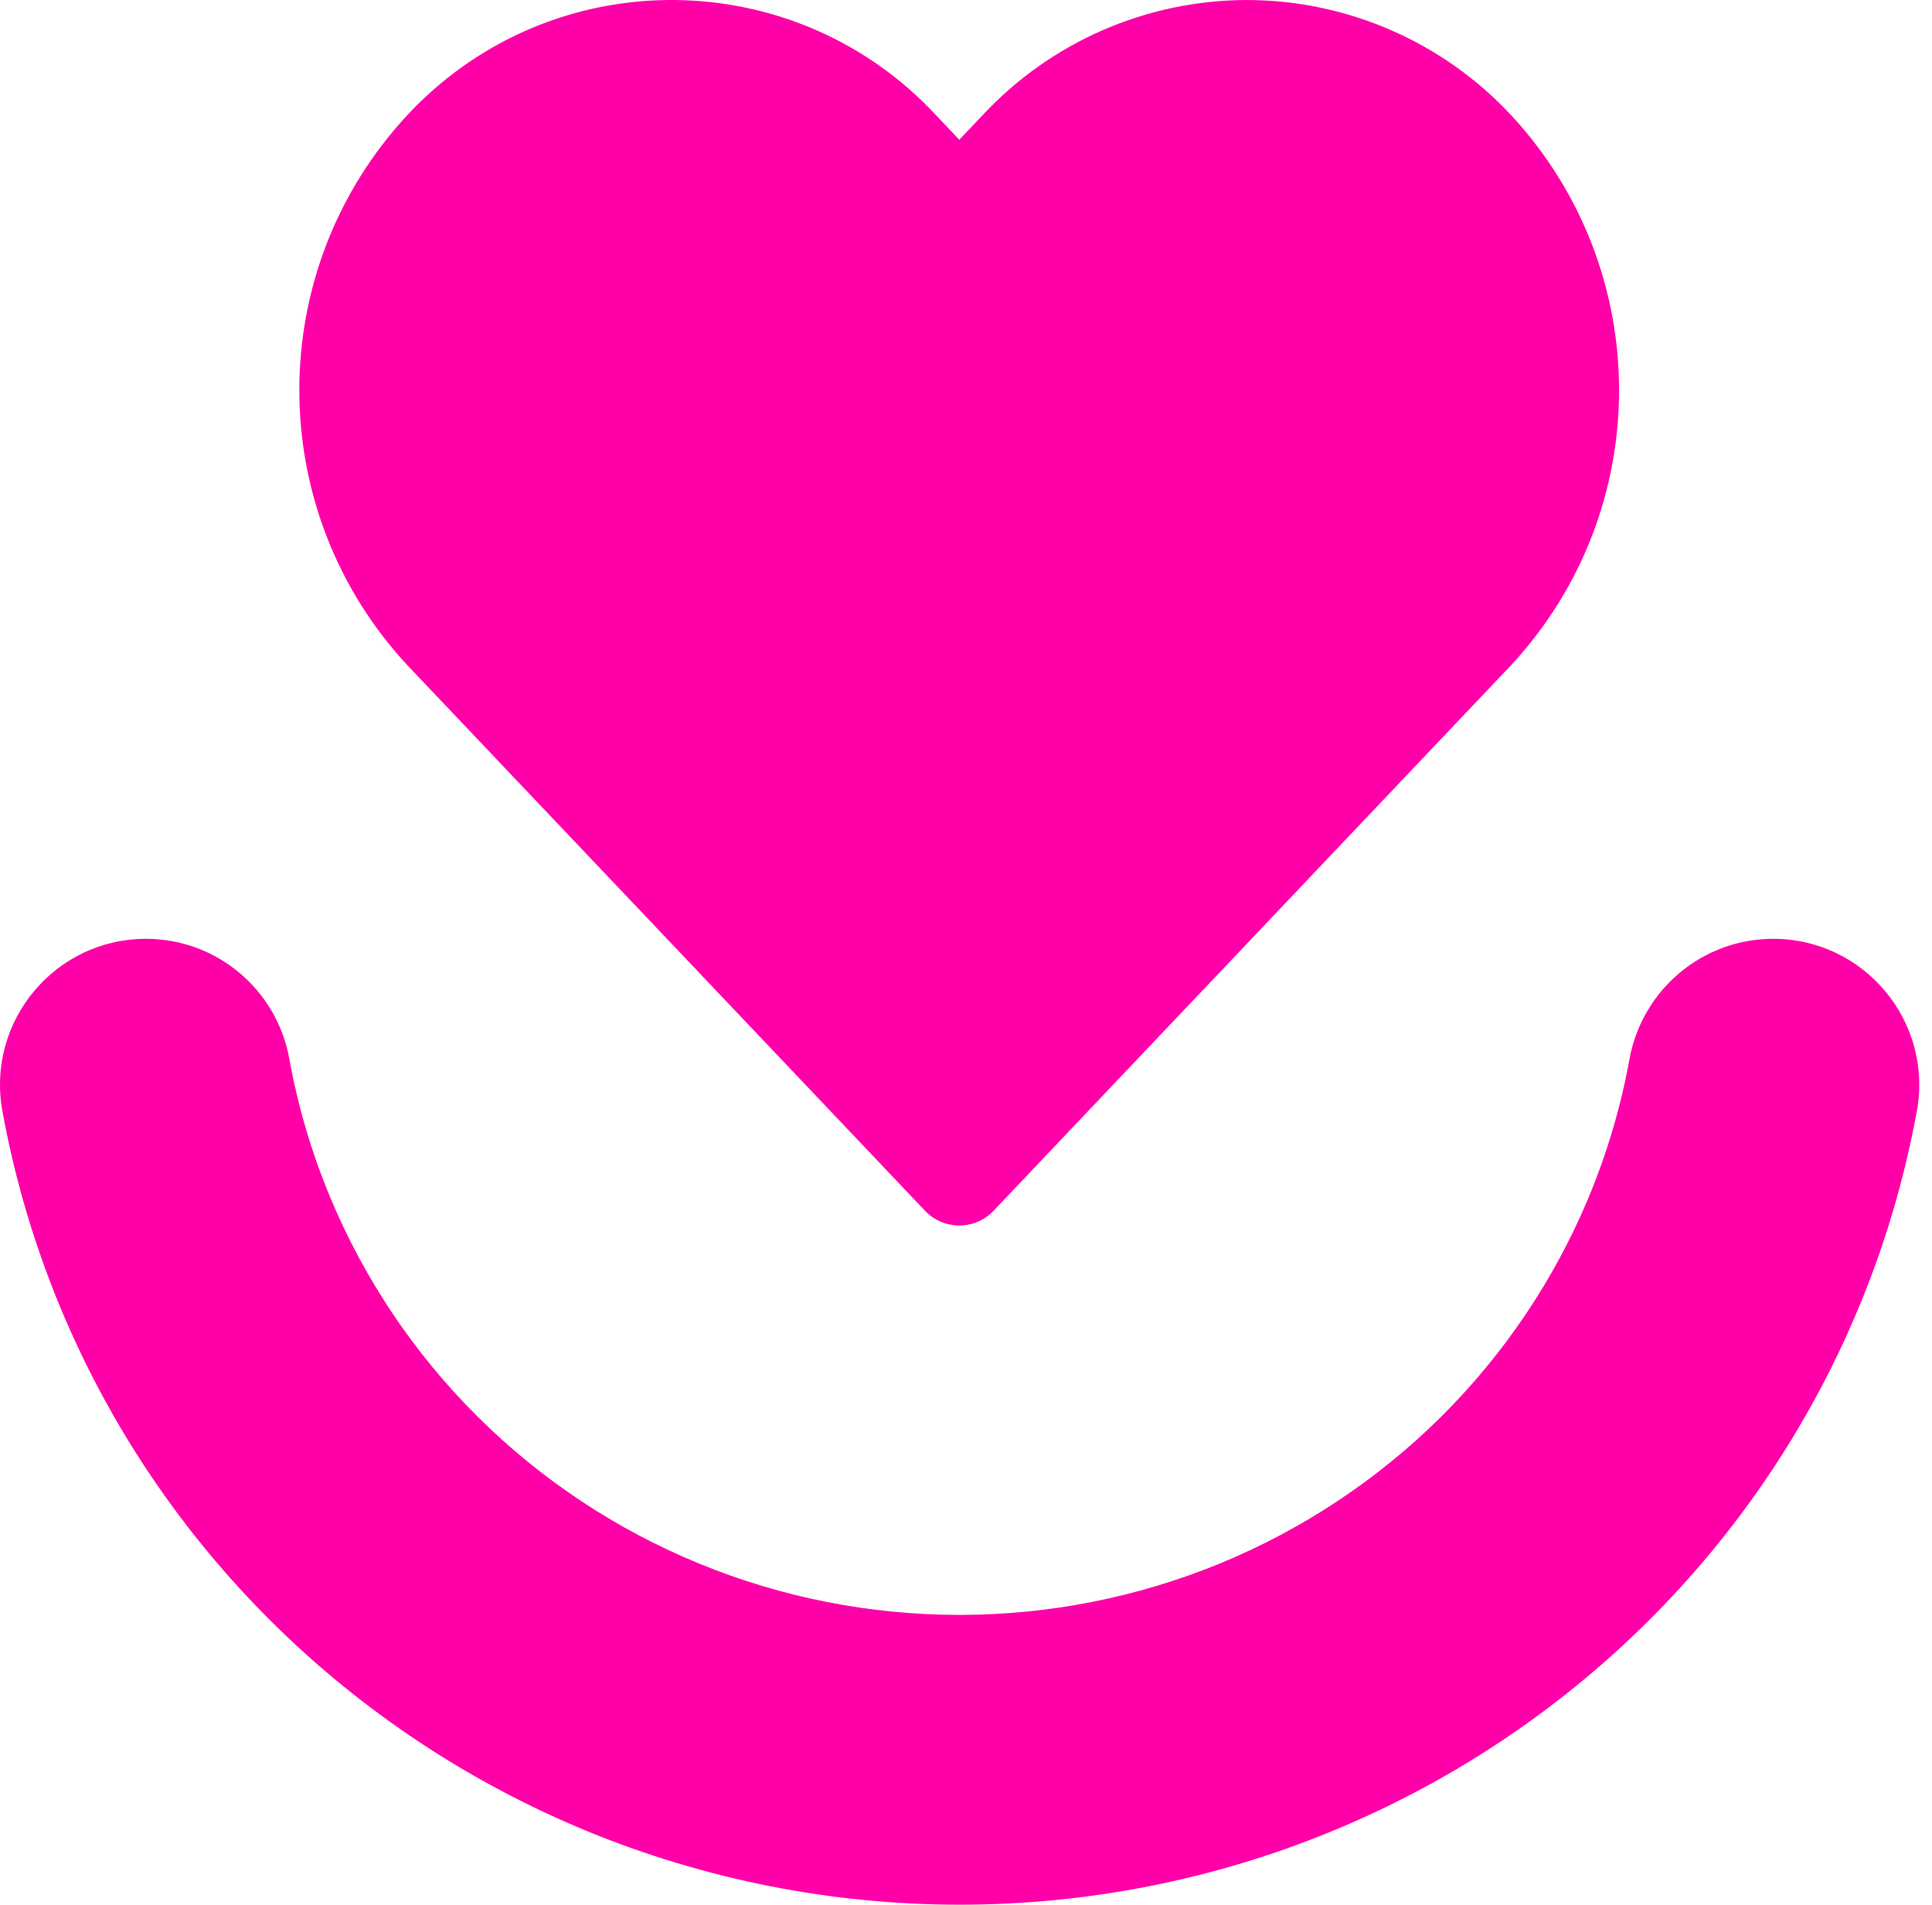
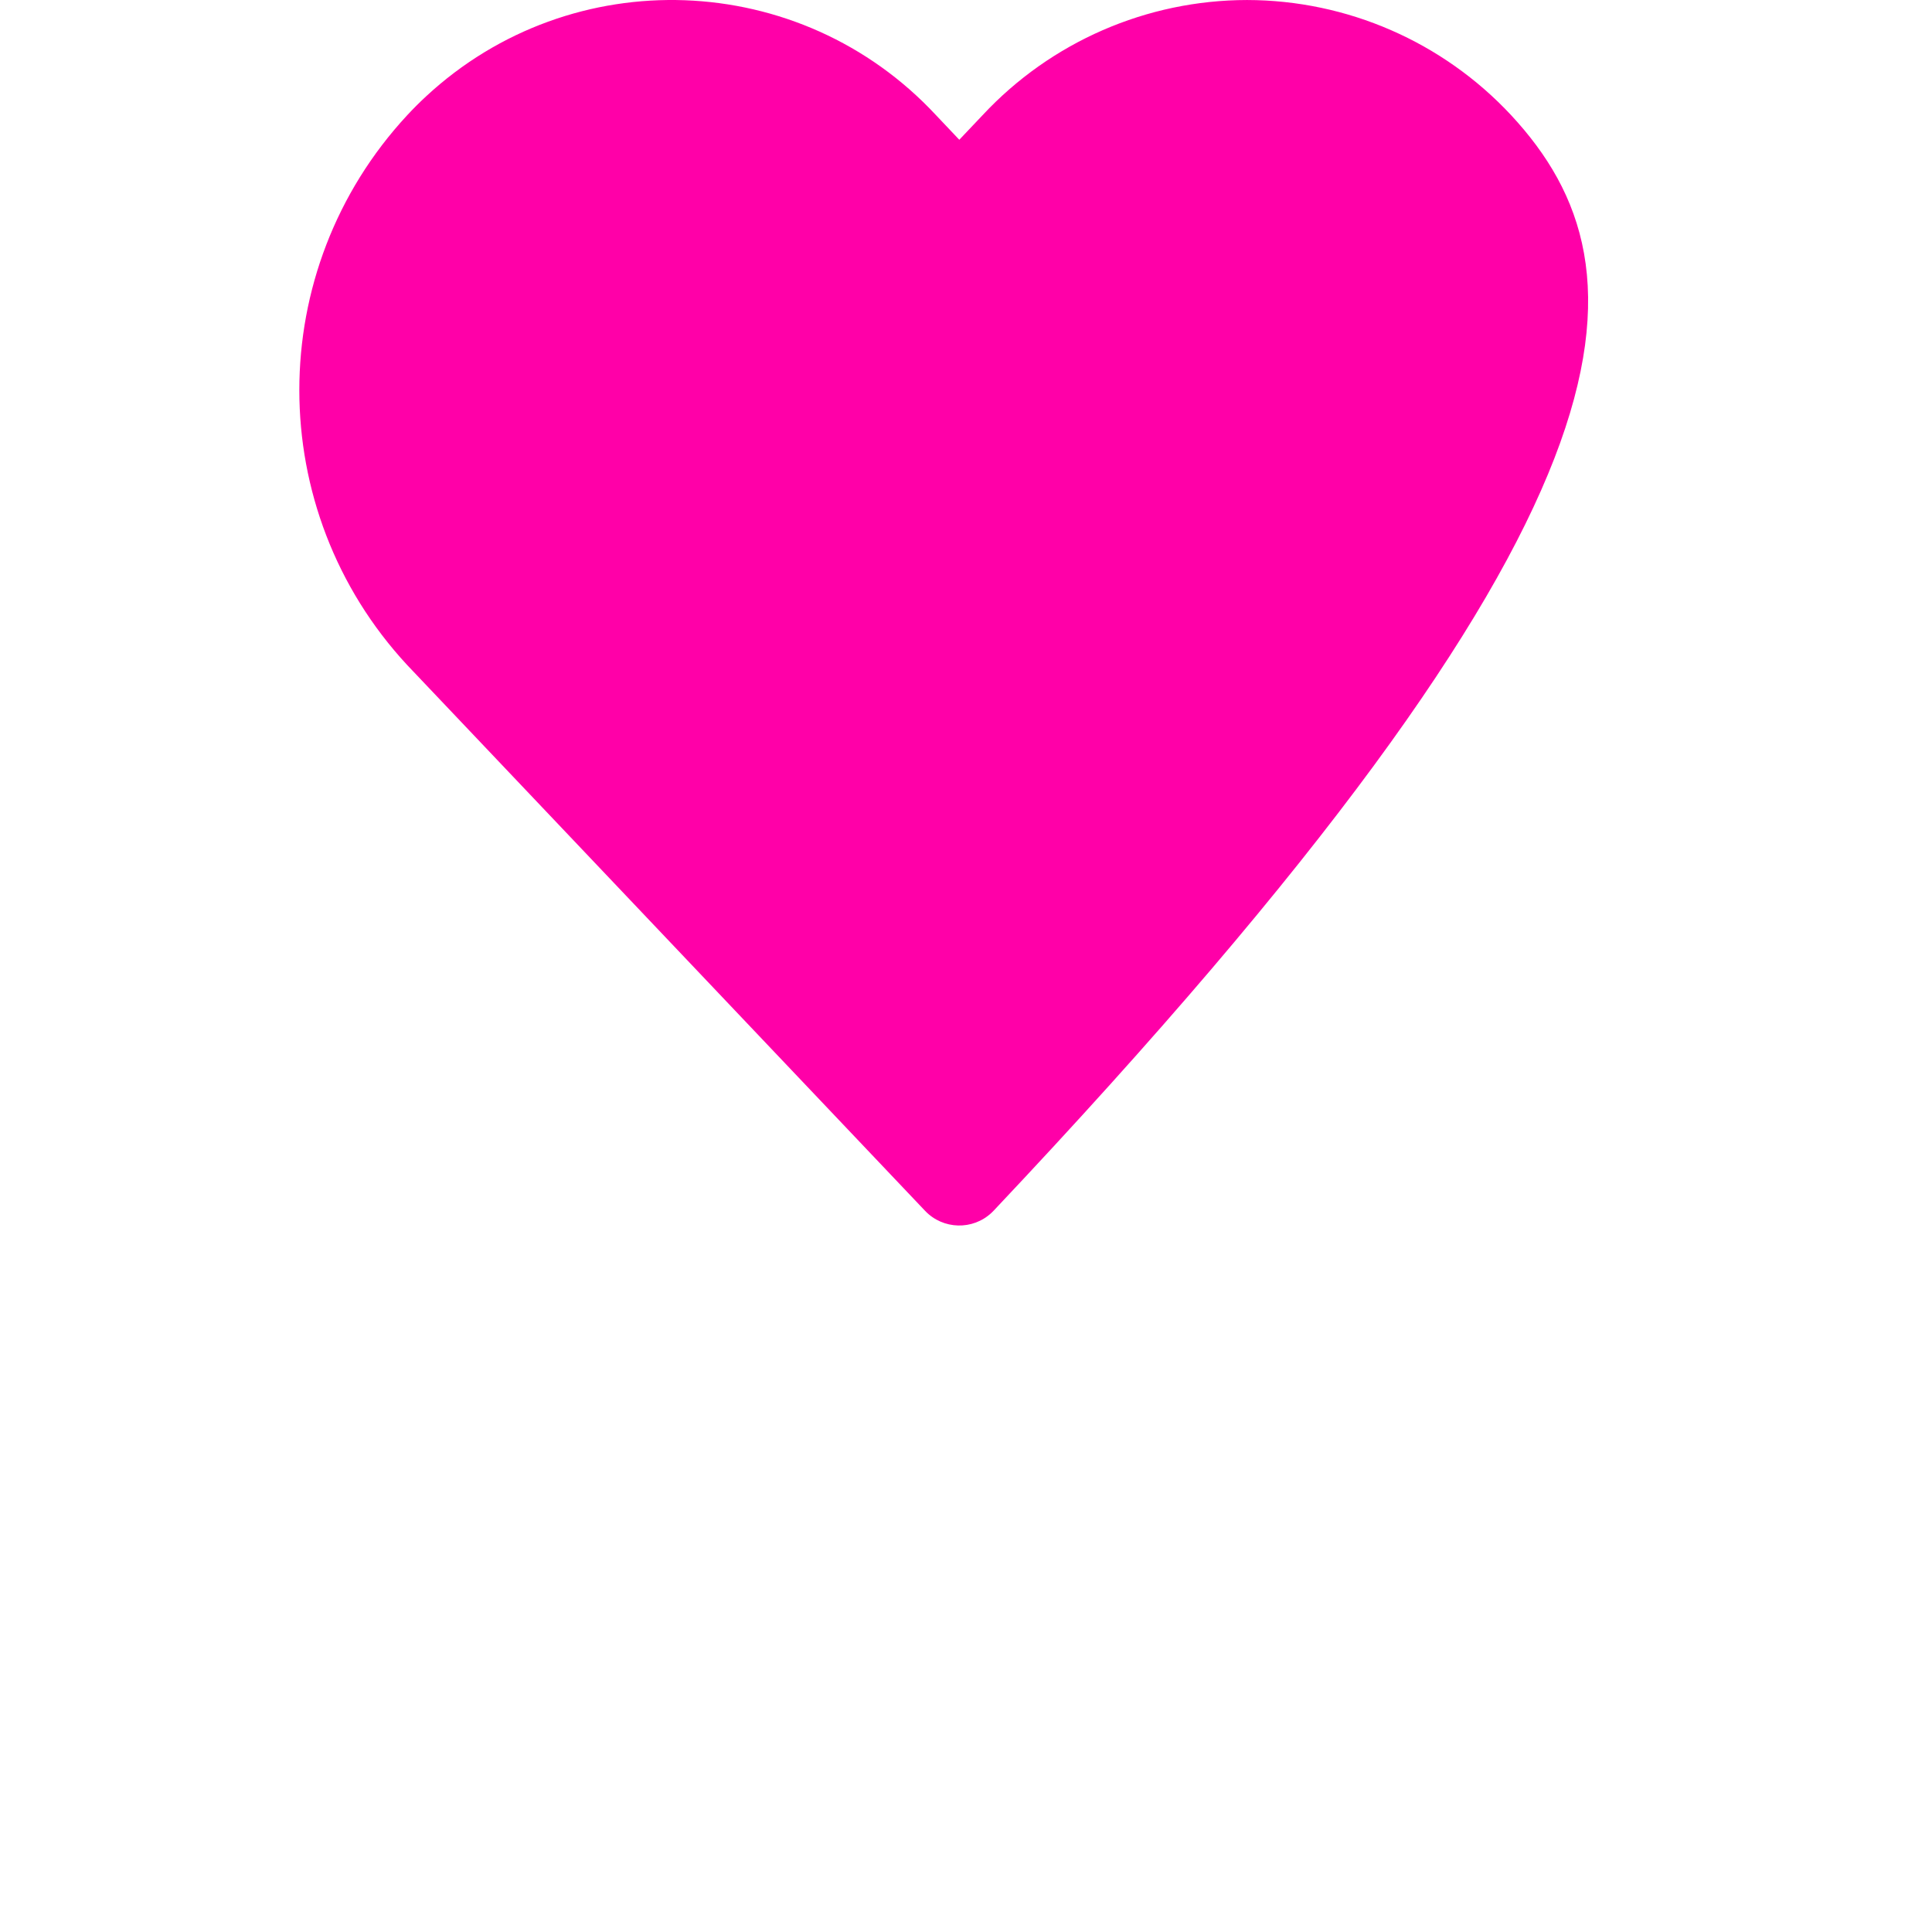
<svg xmlns="http://www.w3.org/2000/svg" width="142" height="140" viewBox="0 0 142 140" fill="none">
-   <path d="M130.327 69C137.027 69 142.087 75.07 140.887 81.66C139.977 86.62 138.547 91.49 136.587 96.17C132.997 104.78 127.727 112.61 121.087 119.2C114.447 125.79 106.567 131.02 97.887 134.59C89.217 138.16 79.917 139.99 70.527 139.99C61.137 139.99 51.837 138.15 43.167 134.59C34.497 131.02 26.607 125.79 19.967 119.2C13.327 112.61 8.057 104.78 4.467 96.17C2.517 91.49 1.077 86.62 0.177 81.66C-1.023 75.07 4.037 69 10.727 69C15.917 69 20.347 72.72 21.267 77.83C21.897 81.32 22.907 84.73 24.277 88.02C26.797 94.05 30.477 99.53 35.127 104.14C39.777 108.76 45.297 112.42 51.367 114.91C57.437 117.41 63.947 118.69 70.517 118.69C77.087 118.69 83.597 117.4 89.667 114.91C95.737 112.41 101.257 108.75 105.907 104.14C110.557 99.52 114.237 94.05 116.757 88.02C118.127 84.73 119.137 81.31 119.767 77.83C120.707 72.72 125.137 69 130.327 69Z" fill="#FF00A8" />
-   <path d="M111.068 8.467C106.05 3.078 99.02 0.012 91.654 0.001C84.282 0.009 77.245 3.074 72.22 8.464L70.507 10.272L68.795 8.464C58.824 -2.26 42.041 -2.876 31.31 7.088C30.834 7.53 30.375 7.988 29.933 8.464C19.356 19.864 19.356 37.483 29.933 48.884L67.99 88.99C69.307 90.379 71.501 90.438 72.891 89.122C72.937 89.079 72.981 89.035 73.024 88.99L111.068 48.884C121.644 37.485 121.644 19.867 111.068 8.467Z" fill="#FF00A8" />
+   <path d="M111.068 8.467C106.05 3.078 99.02 0.012 91.654 0.001C84.282 0.009 77.245 3.074 72.22 8.464L70.507 10.272L68.795 8.464C58.824 -2.26 42.041 -2.876 31.31 7.088C30.834 7.53 30.375 7.988 29.933 8.464C19.356 19.864 19.356 37.483 29.933 48.884L67.99 88.99C69.307 90.379 71.501 90.438 72.891 89.122C72.937 89.079 72.981 89.035 73.024 88.99C121.644 37.485 121.644 19.867 111.068 8.467Z" fill="#FF00A8" />
</svg>